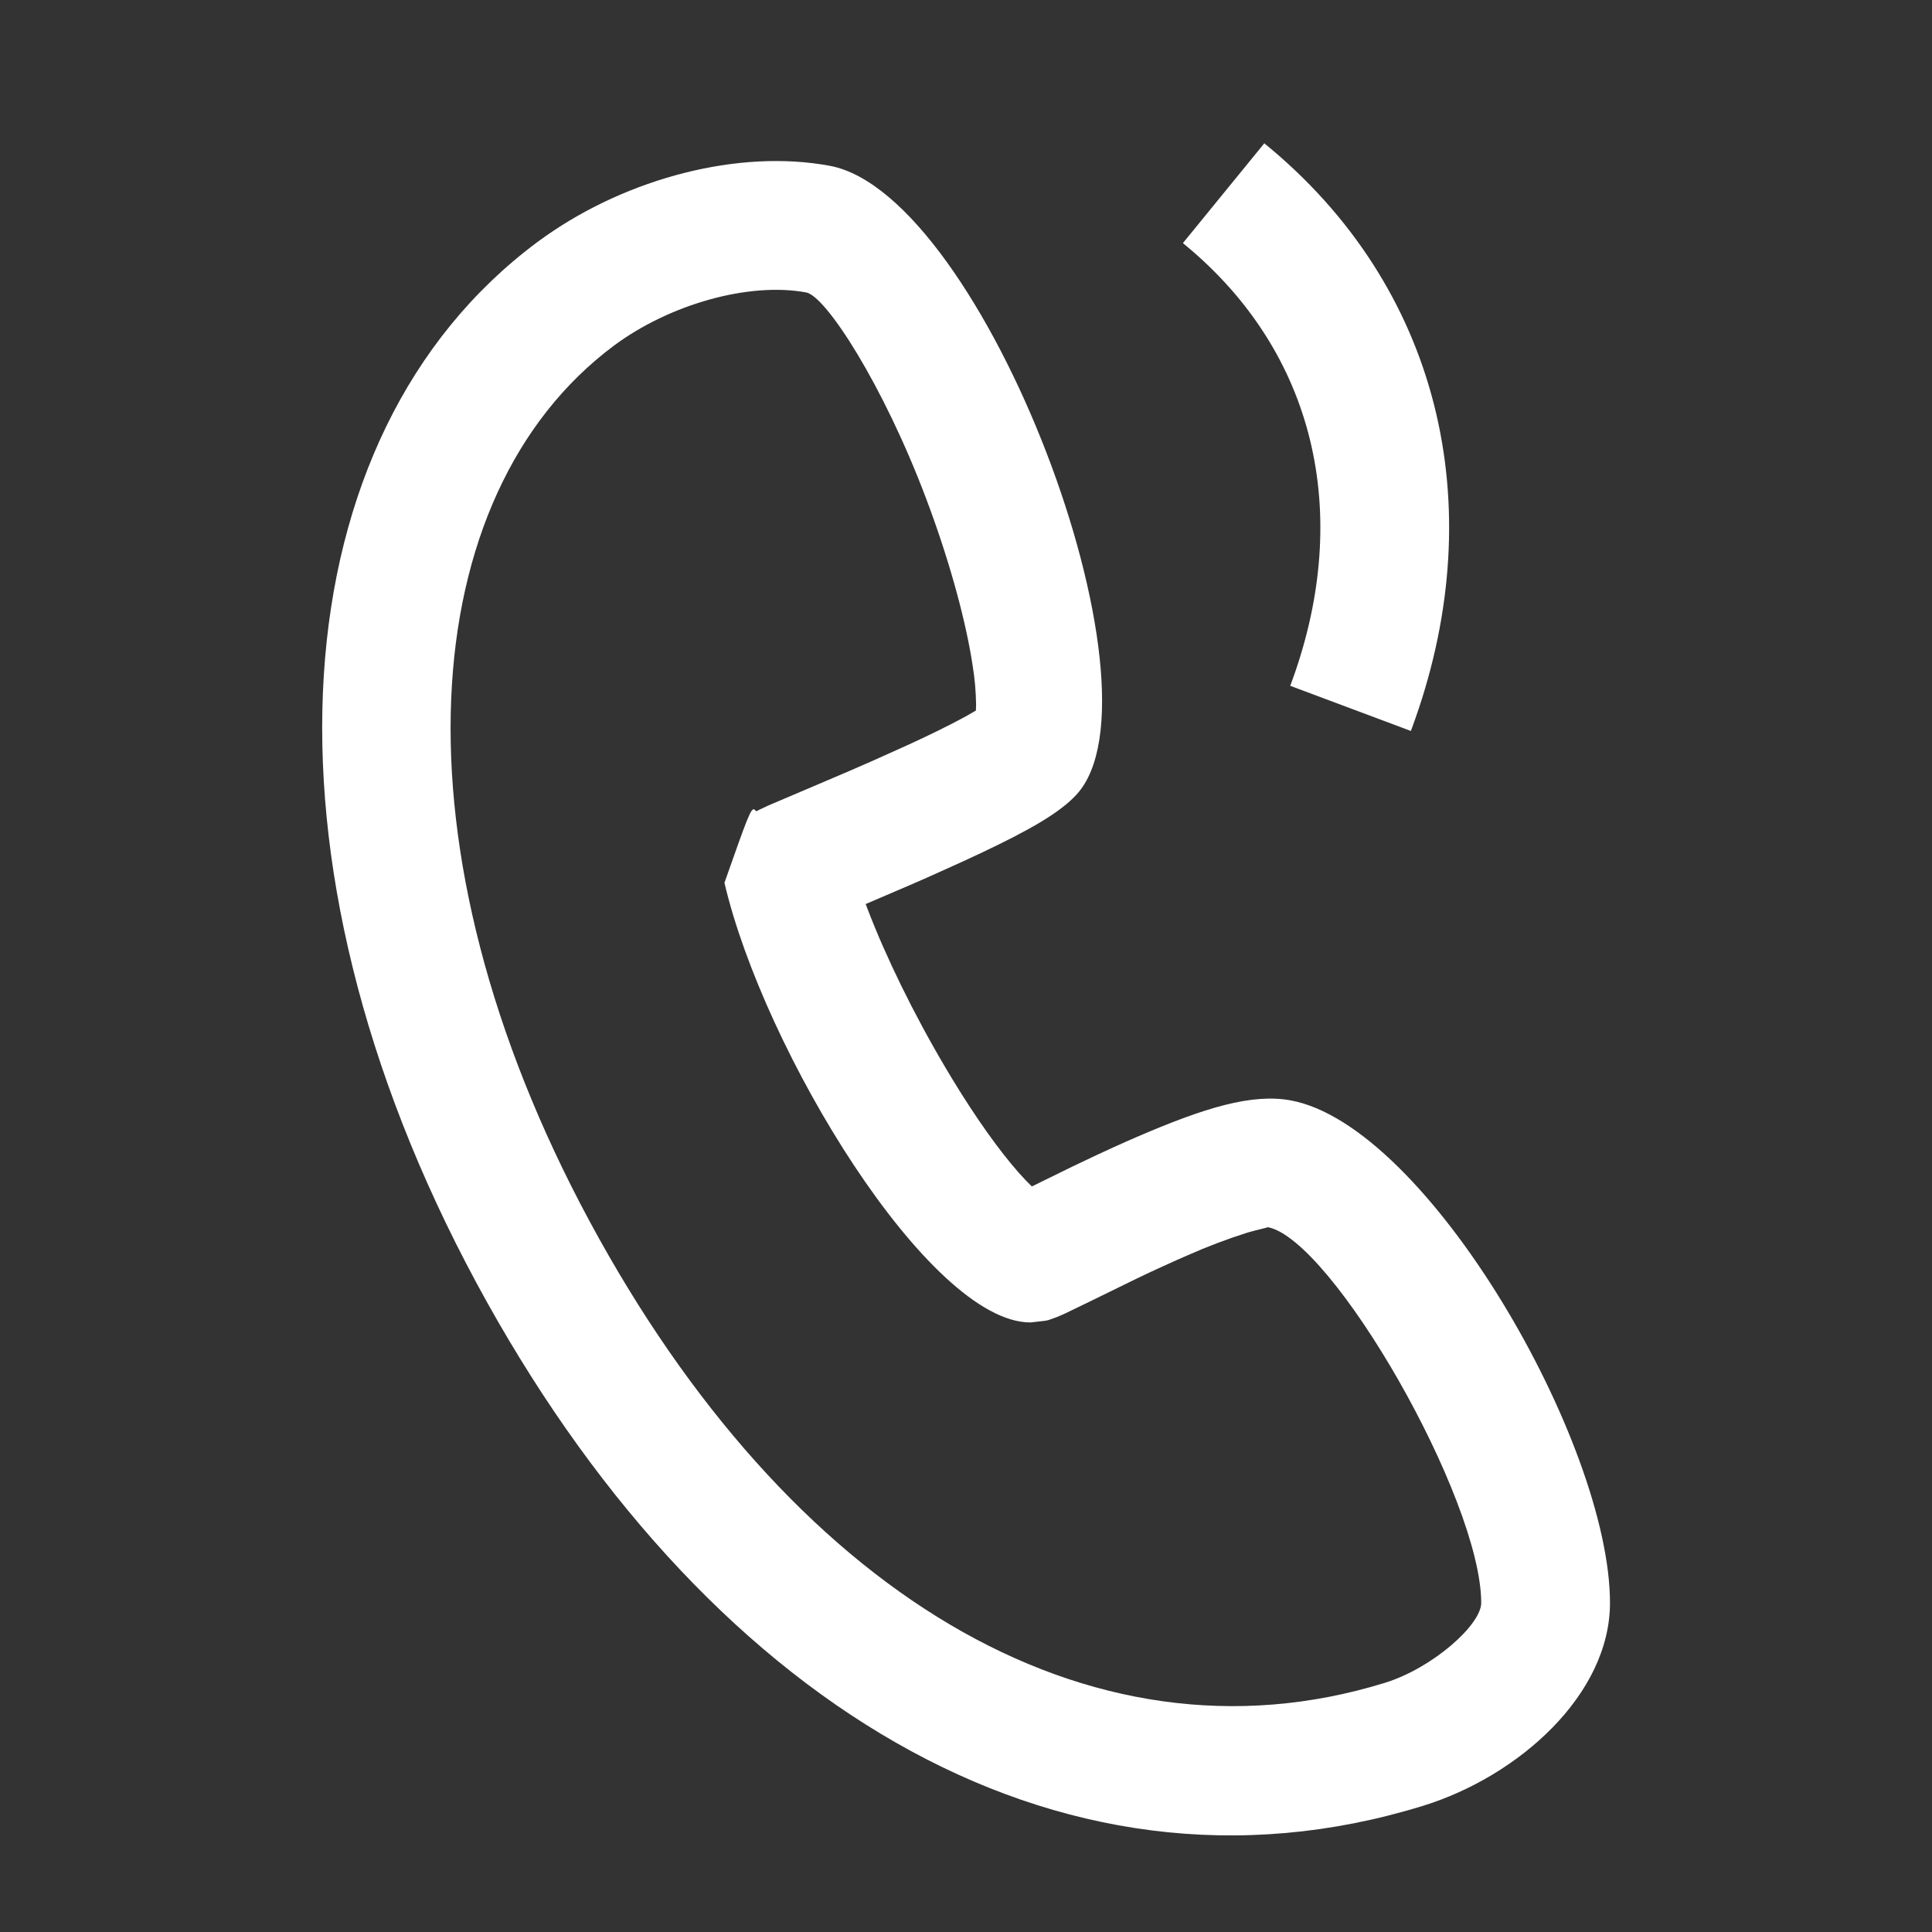
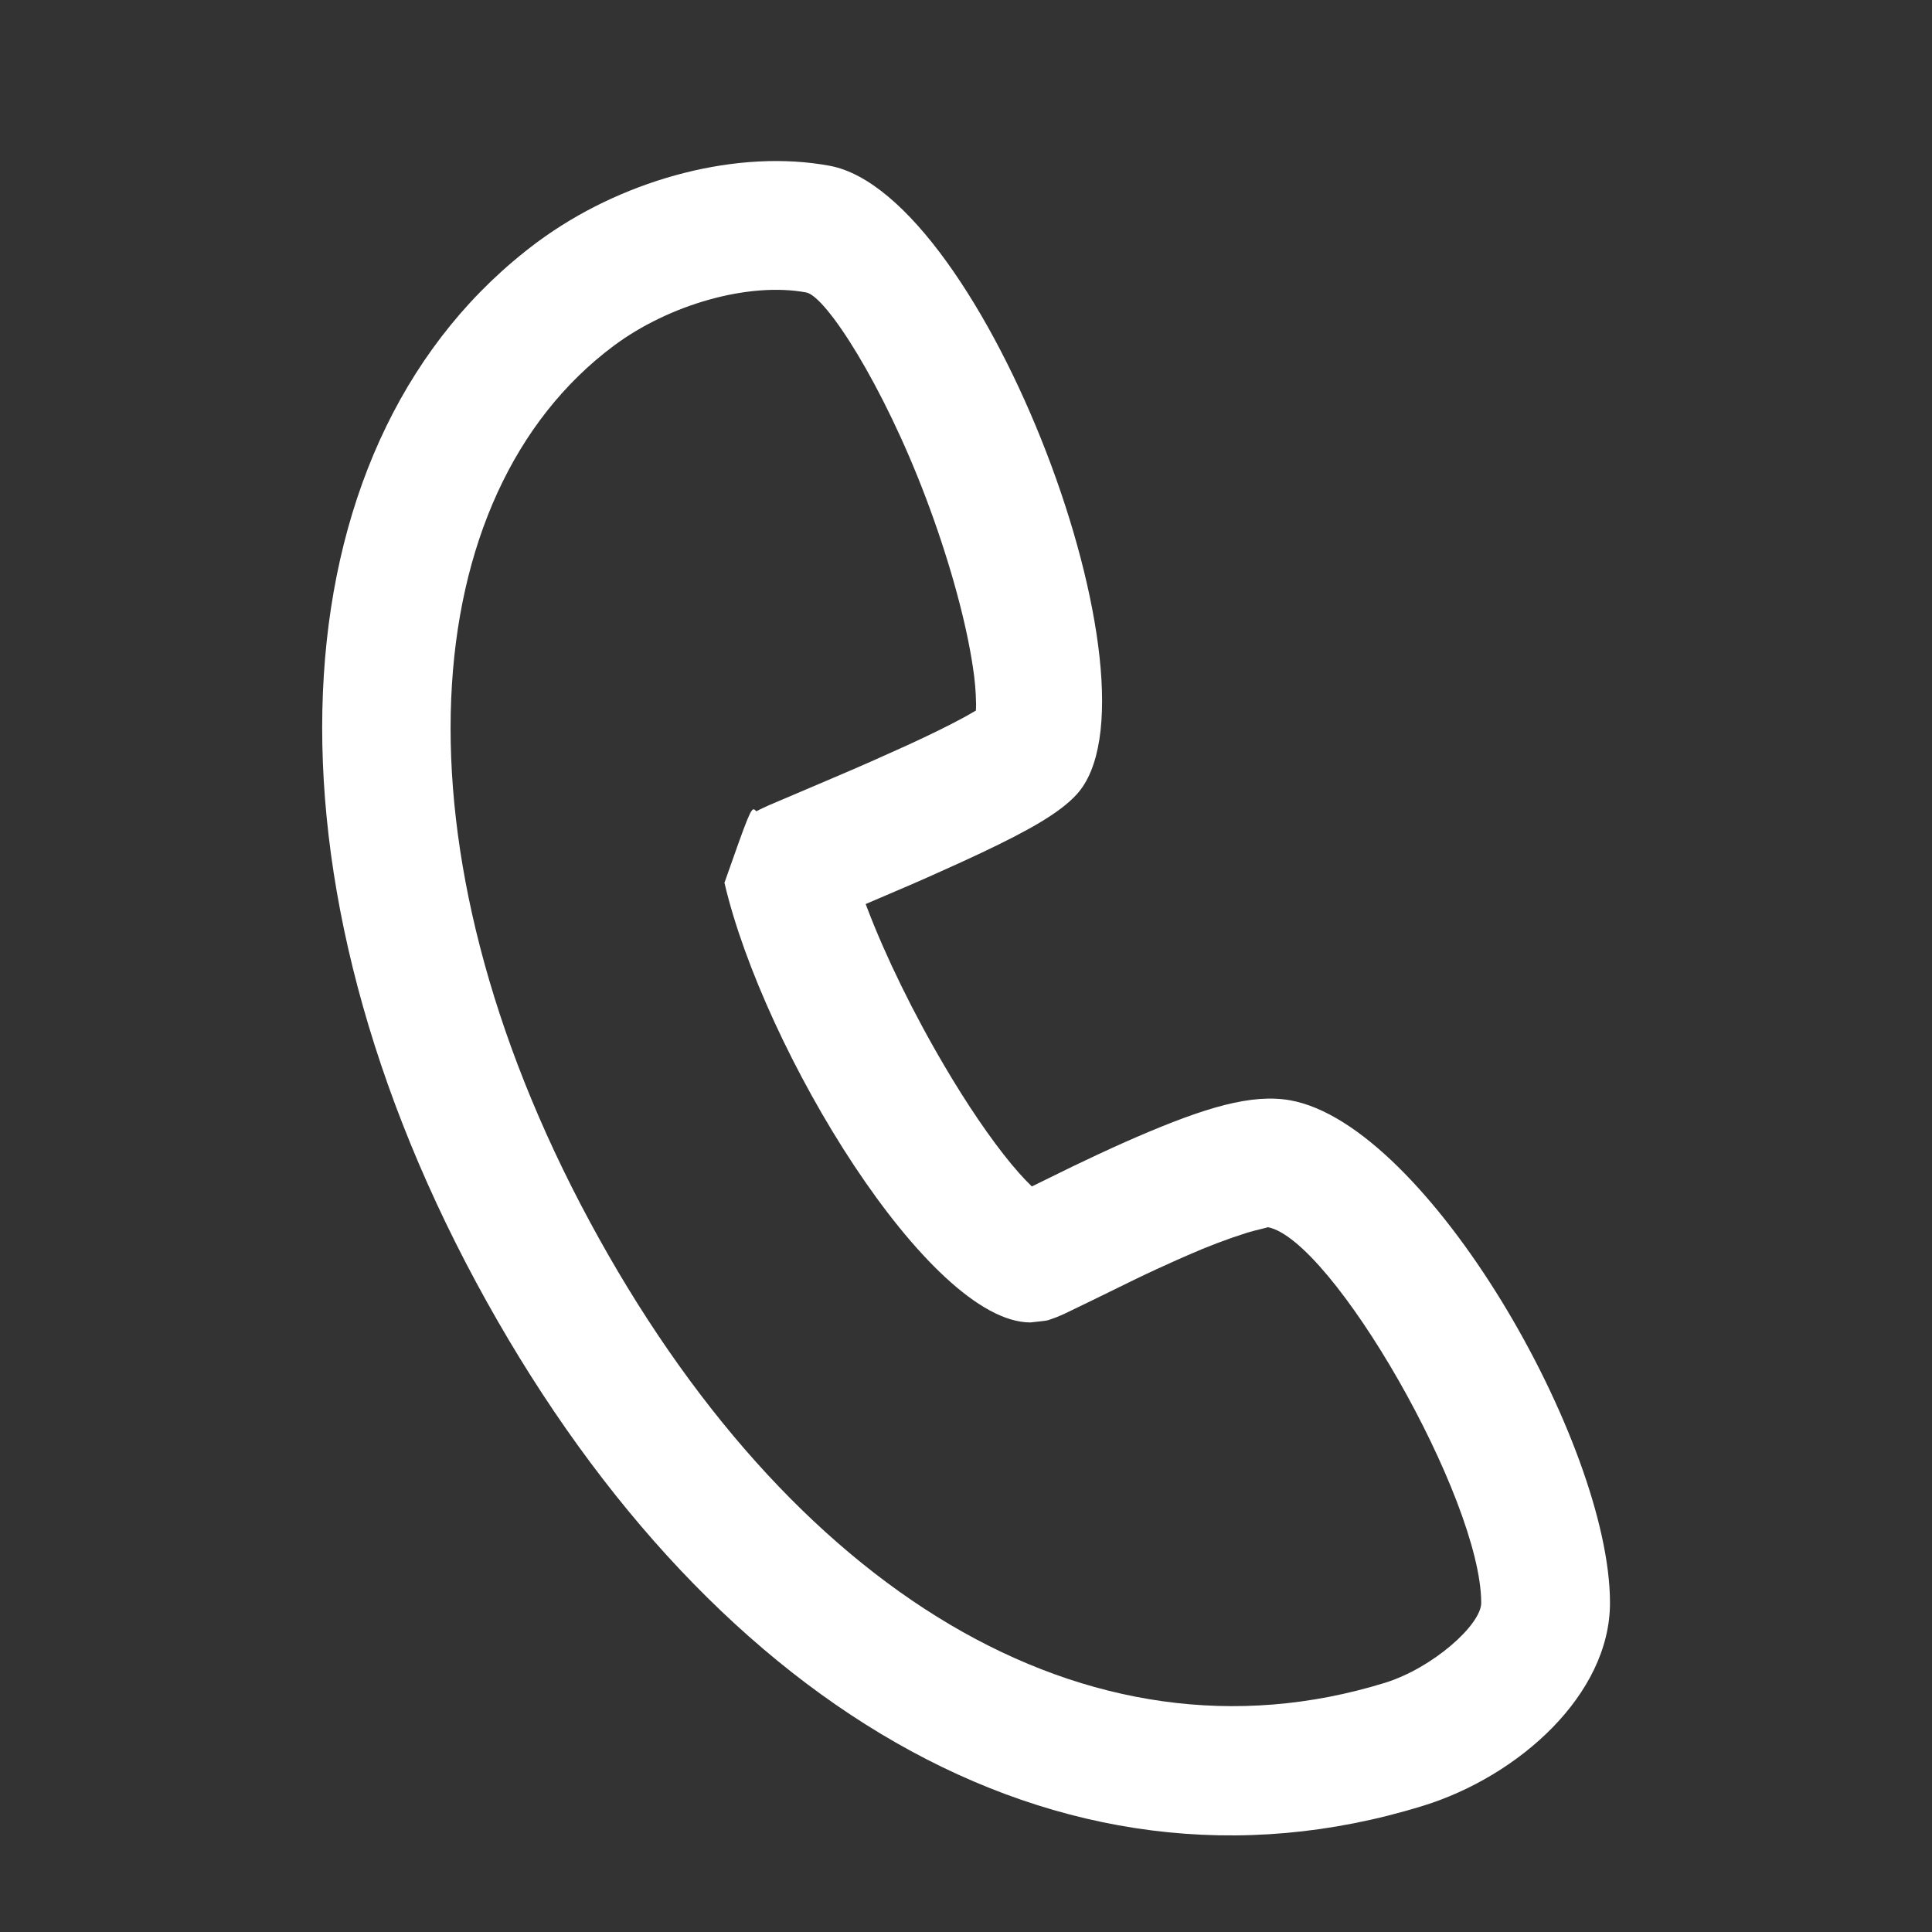
<svg xmlns="http://www.w3.org/2000/svg" width="40px" height="40px" viewBox="0 0 40 40">
  <rect x="0" y="0" width="40" height="40" fill="#333333" stroke="none" />
  <title>电话</title>
  <g id="伊站2.0" stroke="none" stroke-width="1" fill="none" fill-rule="evenodd">
    <g id="H5" transform="translate(-499, -2286)" fill-rule="nonzero">
      <g id="电话" transform="translate(499, 2286)">
        <rect id="矩形" fill="#000000" opacity="0" x="0" y="0" width="40" height="40" />
        <path d="M11.113,5.021 C5.774,9.005 5.113,17.745 9.861,26.555 C14.502,35.163 21.856,39.736 29.46,37.388 C31.437,36.778 33.333,35.089 33.333,33.186 C33.334,29.879 29.549,23.293 26.715,22.781 C25.919,22.639 24.958,22.925 23.528,23.543 C23.38,23.607 23.228,23.674 23.072,23.745 L22.716,23.909 C22.368,24.071 22.075,24.213 21.578,24.459 L21.364,24.564 L21.354,24.555 C21.264,24.467 21.178,24.377 21.095,24.283 C20.685,23.82 20.201,23.139 19.714,22.337 L19.573,22.101 C18.918,20.995 18.337,19.804 17.959,18.812 L17.923,18.717 L18.827,18.33 C19.013,18.25 19.191,18.171 19.378,18.087 L19.905,17.849 L20.31,17.661 C21.337,17.175 21.946,16.823 22.289,16.45 C24.247,14.319 20.365,4.027 17.181,3.433 C15.286,3.08 12.997,3.695 11.299,4.887 L11.112,5.021 L11.113,5.021 Z M16.692,6.055 C17.099,6.131 18.284,7.961 19.174,10.321 C19.619,11.499 19.955,12.688 20.113,13.626 L20.139,13.789 C20.182,14.053 20.205,14.321 20.209,14.589 L20.205,14.711 L20.037,14.808 L19.945,14.859 C19.65,15.019 19.26,15.211 18.79,15.427 L18.017,15.774 C17.743,15.894 17.467,16.014 17.129,16.157 L15.903,16.679 L15.72,16.765 L15.659,16.797 L15.624,16.763 C15.551,16.713 15.487,16.891 14.999,18.277 C15.809,21.747 19.231,27.377 21.333,27.38 L21.592,27.351 C21.647,27.345 21.679,27.339 21.707,27.331 L21.885,27.267 L22.037,27.201 L22.587,26.935 L23.523,26.477 C23.667,26.408 23.803,26.343 23.955,26.273 L24.381,26.08 L24.585,25.991 C24.992,25.81 25.409,25.652 25.833,25.518 L25.982,25.477 C26.162,25.429 26.269,25.411 26.242,25.406 C27.575,25.646 30.667,31.026 30.667,33.186 C30.667,33.639 29.661,34.535 28.673,34.841 C22.5,36.747 16.311,32.898 12.209,25.289 C8.026,17.531 8.579,10.239 12.707,7.159 C13.857,6.301 15.508,5.834 16.692,6.055 L16.692,6.055 Z" id="形状" fill="#FFFFFF" />
-         <path d="M26.176,2.967 C29.808,5.927 30.869,10.441 29.297,14.895 L29.211,15.134 L26.713,14.199 C27.996,10.771 27.293,7.434 24.661,5.176 L24.491,5.033 L26.176,2.967 Z" id="路径" fill="#FFFFFF" />
      </g>
    </g>
  </g>
</svg>